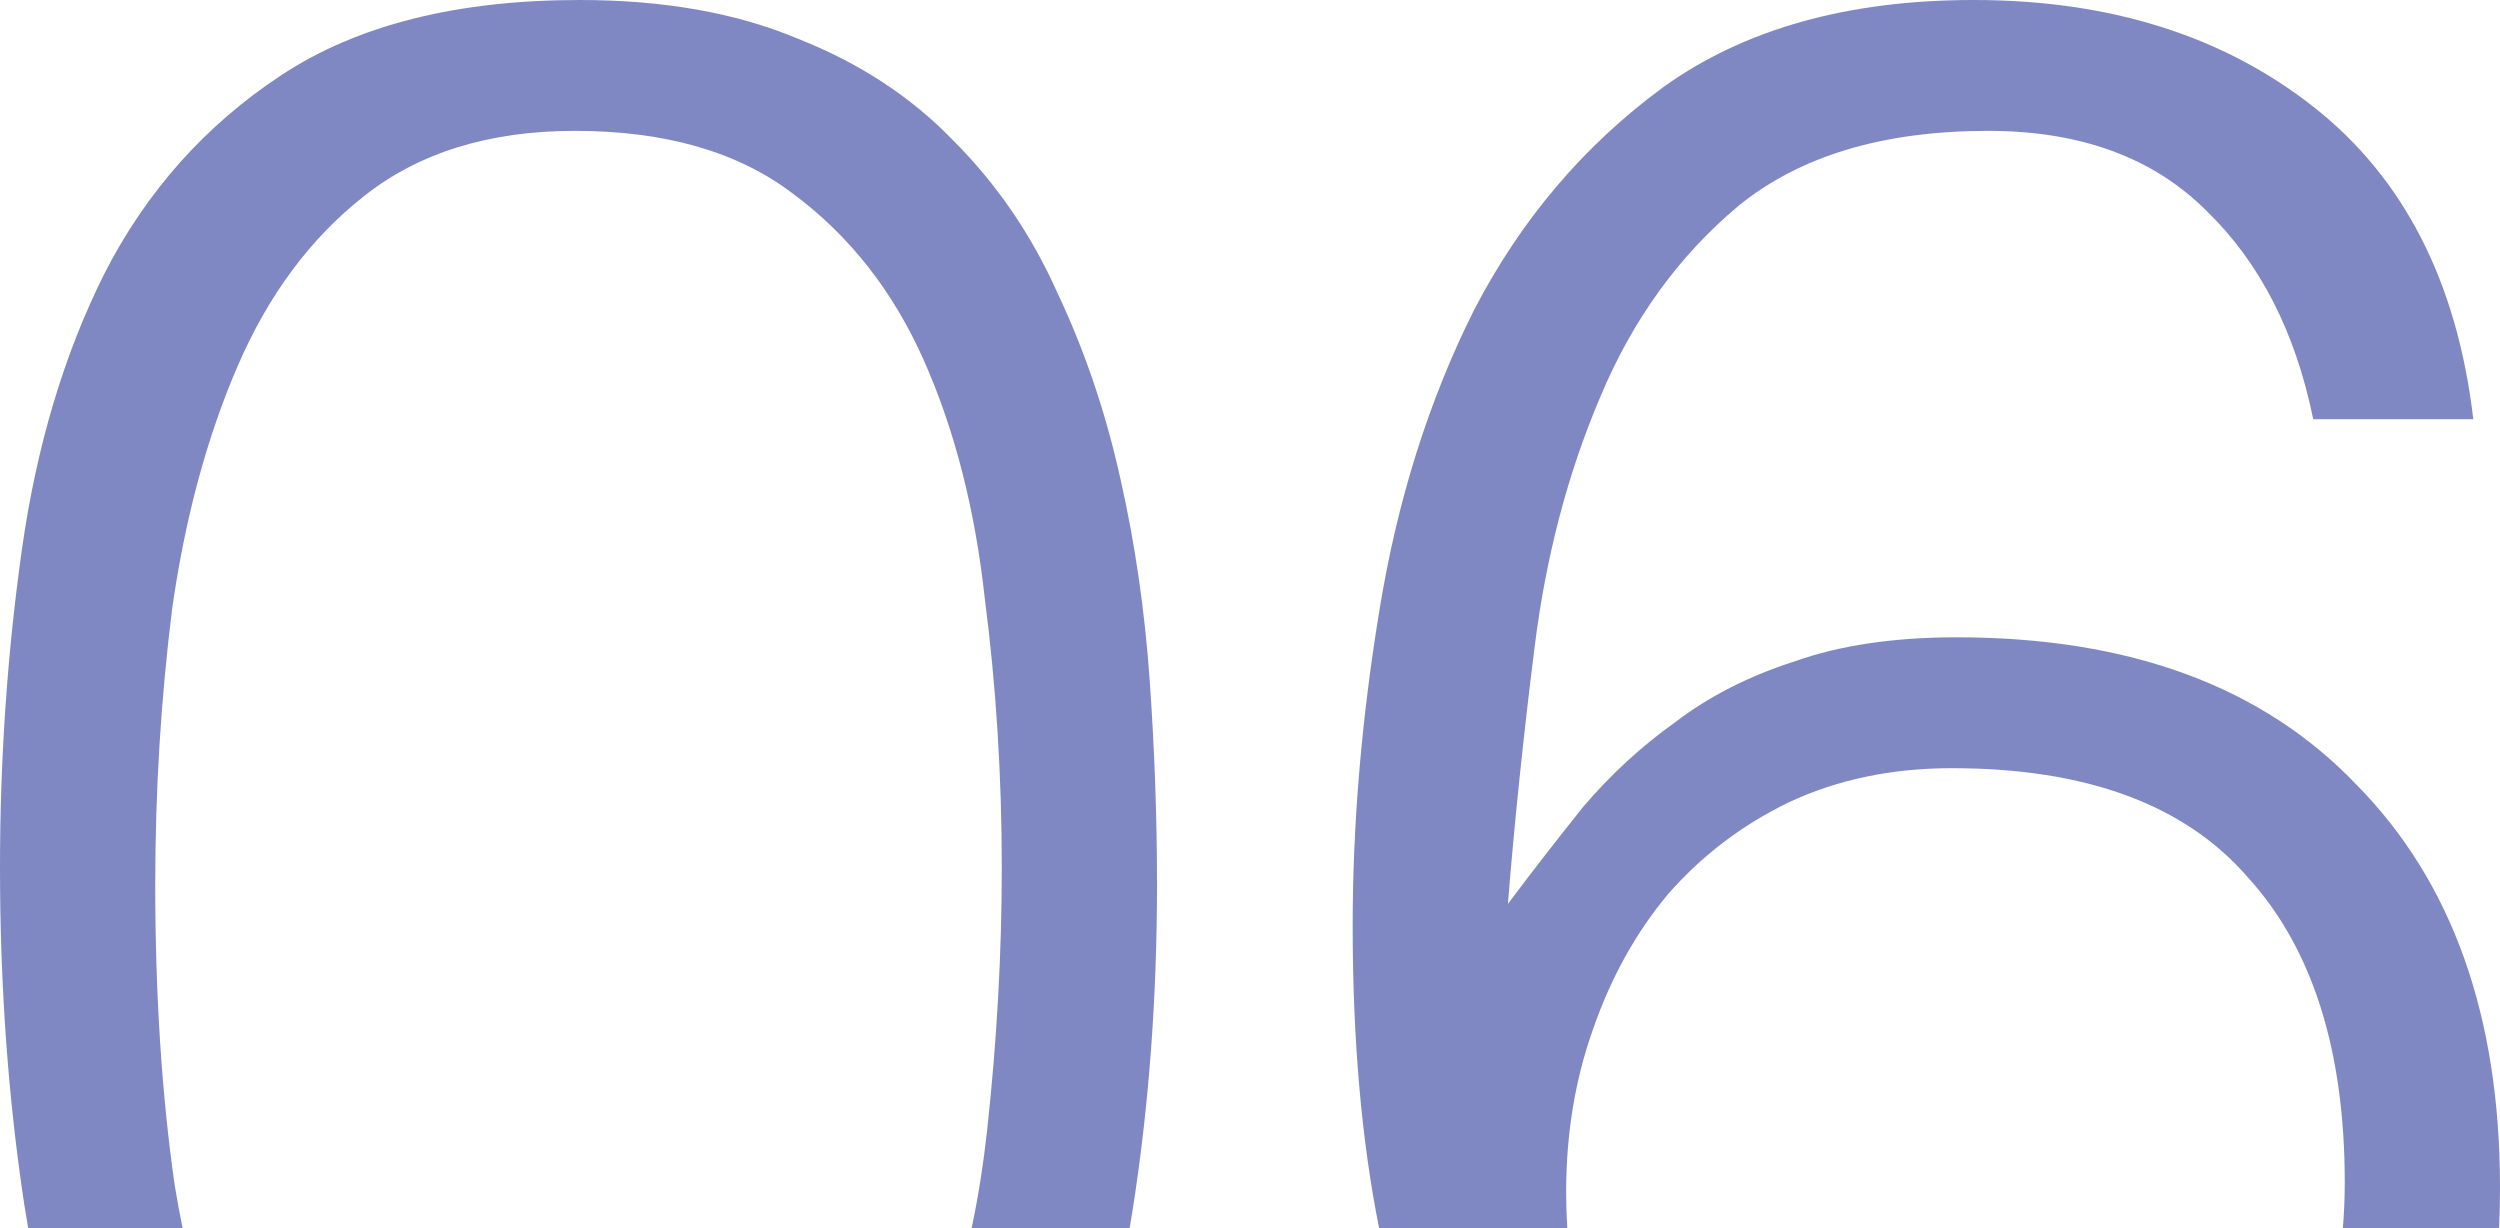
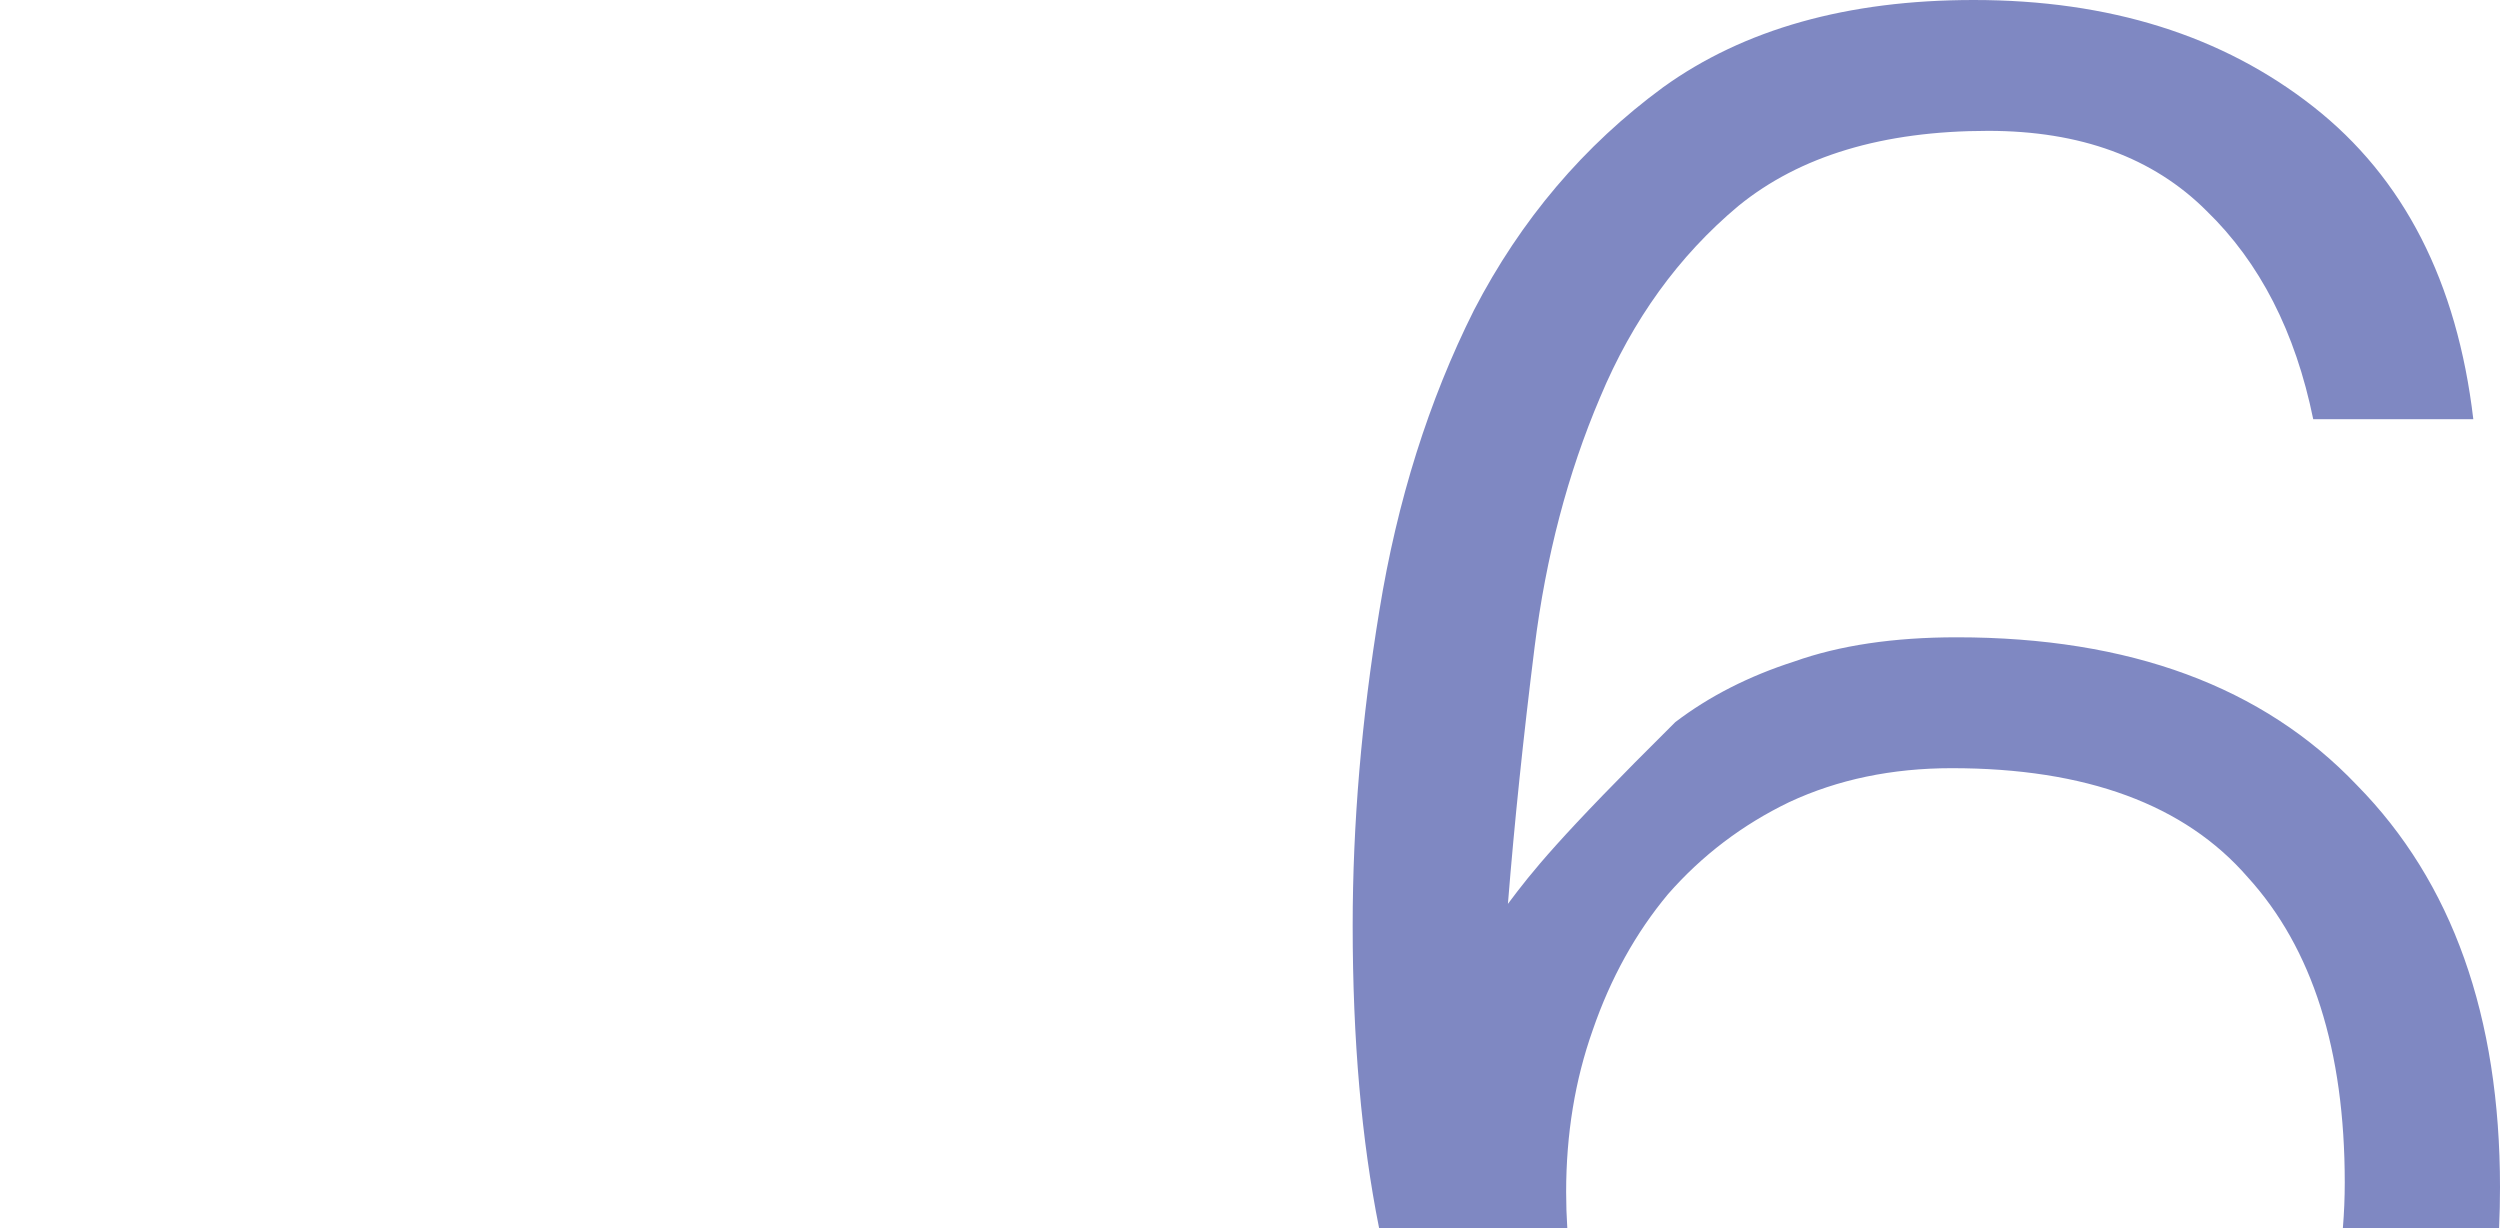
<svg xmlns="http://www.w3.org/2000/svg" width="114" height="56" viewBox="0 0 114 56" fill="none">
-   <path d="M44.907 27.294C45.423 31.271 45.681 35.36 45.681 39.559C45.681 43.463 45.46 47.441 45.018 51.493C44.847 53.056 44.611 54.558 44.308 56H51.511C51.561 55.715 51.609 55.428 51.654 55.139C52.392 50.425 52.76 45.489 52.76 40.332C52.76 37.312 52.65 34.218 52.428 31.05C52.207 27.883 51.765 24.826 51.101 21.879C50.437 18.859 49.479 16.023 48.225 13.37C47.045 10.719 45.46 8.398 43.469 6.409C41.552 4.42 39.192 2.873 36.39 1.768C33.588 0.589 30.27 0 26.435 0C20.831 0 16.296 1.142 12.831 3.425C9.365 5.709 6.673 8.729 4.756 12.486C2.913 16.17 1.659 20.369 0.995 25.084C0.332 29.798 0 34.623 0 39.559C0 44.937 0.369 50.056 1.106 54.918C1.162 55.282 1.222 55.643 1.284 56H8.327C8.195 55.361 8.074 54.706 7.964 54.034C7.374 49.909 7.079 45.342 7.079 40.332C7.079 36.06 7.337 31.861 7.853 27.735C8.443 23.61 9.439 19.927 10.84 16.686C12.241 13.444 14.158 10.866 16.591 8.95C19.098 6.961 22.306 5.967 26.214 5.967C30.343 5.967 33.662 6.925 36.169 8.84C38.75 10.755 40.741 13.297 42.142 16.465C43.543 19.632 44.465 23.242 44.907 27.294Z" fill="#7F88C2" />
-   <path d="M113.958 56C113.986 55.392 114 54.774 114 54.145C114 46.336 111.825 40.222 107.474 35.802C103.197 31.308 97.114 29.061 89.224 29.061C86.348 29.061 83.878 29.43 81.813 30.166C79.748 30.829 77.942 31.75 76.393 32.929C74.845 34.034 73.444 35.323 72.19 36.796C71.01 38.27 69.867 39.743 68.761 41.216C69.056 37.533 69.462 33.629 69.978 29.503C70.494 25.378 71.49 21.584 72.964 18.122C74.439 14.586 76.541 11.676 79.269 9.392C82.071 7.109 85.869 5.967 90.662 5.967C94.865 5.967 98.183 7.182 100.616 9.613C103.05 11.971 104.672 15.139 105.483 19.116H112.783C112.046 12.855 109.613 8.103 105.483 4.862C101.354 1.621 96.192 0 89.998 0C84.246 0 79.527 1.326 75.84 3.978C72.227 6.63 69.351 10.019 67.213 14.144C65.148 18.269 63.71 22.837 62.899 27.846C62.088 32.782 61.682 37.57 61.682 42.211C61.682 47.399 62.084 51.995 62.887 56H71.469C71.434 55.453 71.416 54.908 71.416 54.366C71.416 51.714 71.821 49.246 72.632 46.962C73.444 44.605 74.587 42.542 76.061 40.774C77.61 39.006 79.453 37.607 81.592 36.575C83.804 35.544 86.274 35.029 89.002 35.029C95.123 35.029 99.621 36.686 102.497 40.001C105.446 43.242 106.921 47.883 106.921 53.924C106.921 54.616 106.892 55.308 106.835 56H113.958Z" fill="#7F88C2" />
+   <path d="M113.958 56C113.986 55.392 114 54.774 114 54.145C114 46.336 111.825 40.222 107.474 35.802C103.197 31.308 97.114 29.061 89.224 29.061C86.348 29.061 83.878 29.43 81.813 30.166C79.748 30.829 77.942 31.75 76.393 32.929C71.01 38.27 69.867 39.743 68.761 41.216C69.056 37.533 69.462 33.629 69.978 29.503C70.494 25.378 71.49 21.584 72.964 18.122C74.439 14.586 76.541 11.676 79.269 9.392C82.071 7.109 85.869 5.967 90.662 5.967C94.865 5.967 98.183 7.182 100.616 9.613C103.05 11.971 104.672 15.139 105.483 19.116H112.783C112.046 12.855 109.613 8.103 105.483 4.862C101.354 1.621 96.192 0 89.998 0C84.246 0 79.527 1.326 75.84 3.978C72.227 6.63 69.351 10.019 67.213 14.144C65.148 18.269 63.71 22.837 62.899 27.846C62.088 32.782 61.682 37.57 61.682 42.211C61.682 47.399 62.084 51.995 62.887 56H71.469C71.434 55.453 71.416 54.908 71.416 54.366C71.416 51.714 71.821 49.246 72.632 46.962C73.444 44.605 74.587 42.542 76.061 40.774C77.61 39.006 79.453 37.607 81.592 36.575C83.804 35.544 86.274 35.029 89.002 35.029C95.123 35.029 99.621 36.686 102.497 40.001C105.446 43.242 106.921 47.883 106.921 53.924C106.921 54.616 106.892 55.308 106.835 56H113.958Z" fill="#7F88C2" />
</svg>